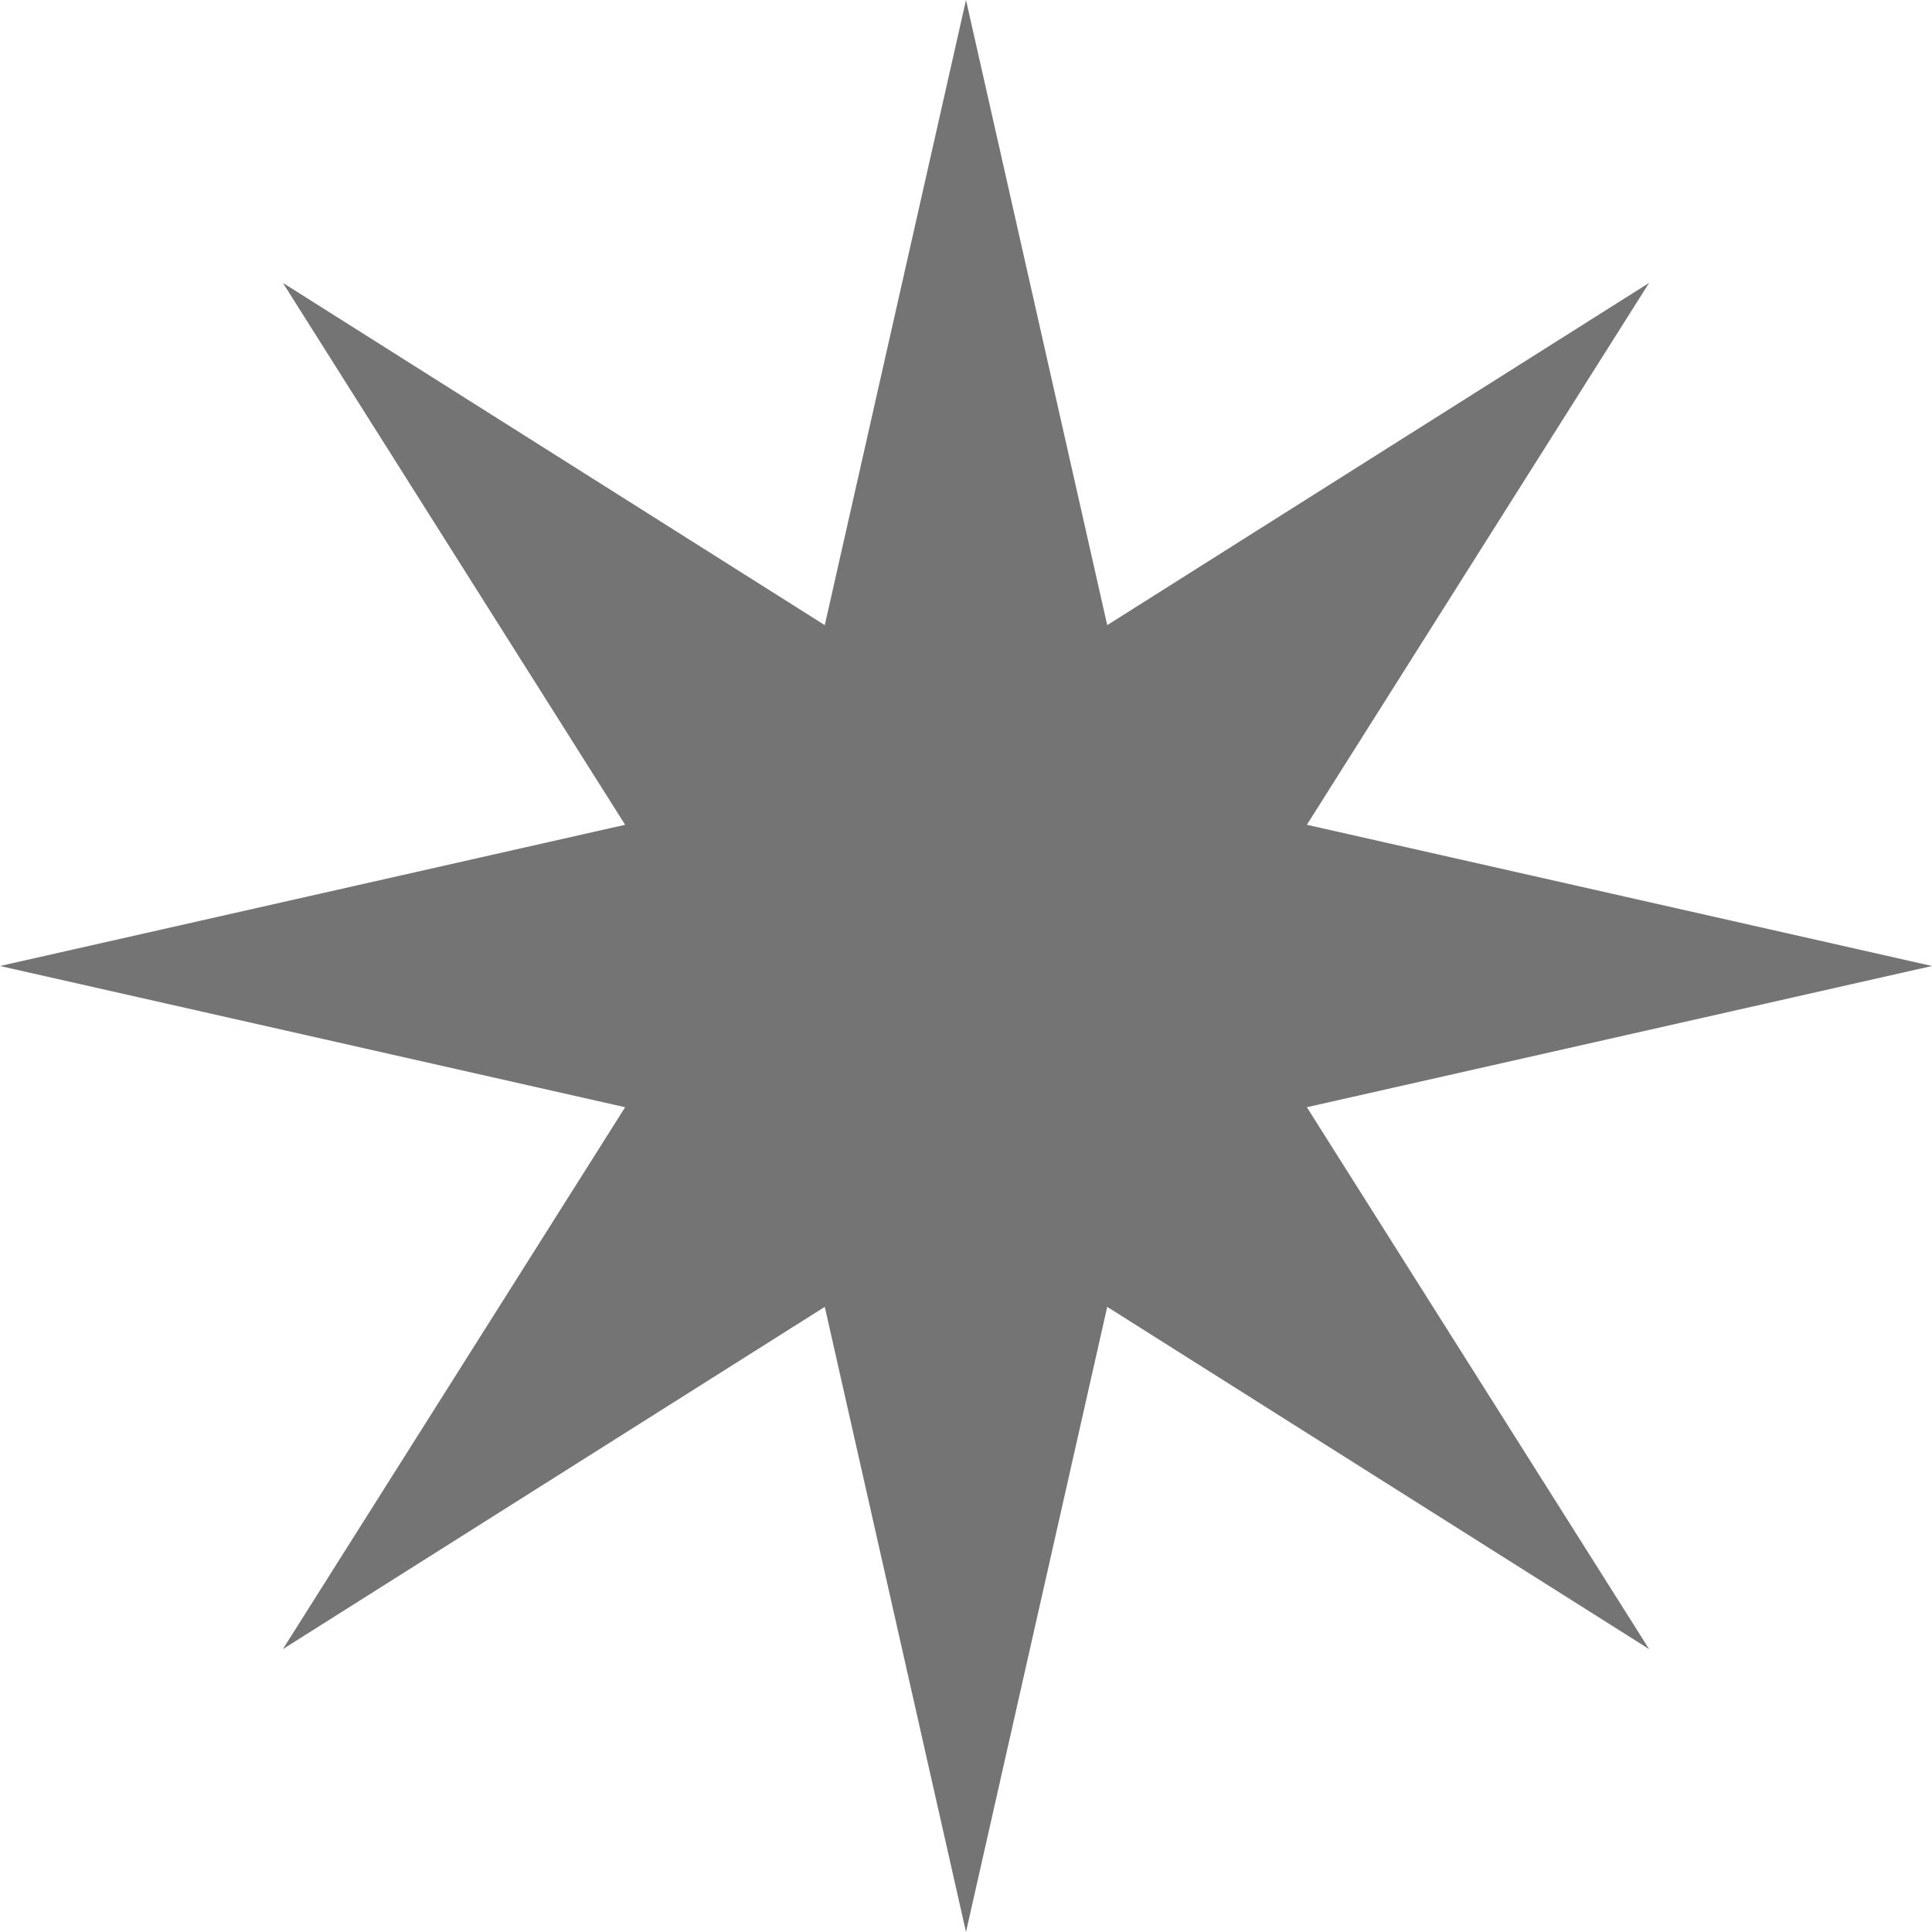
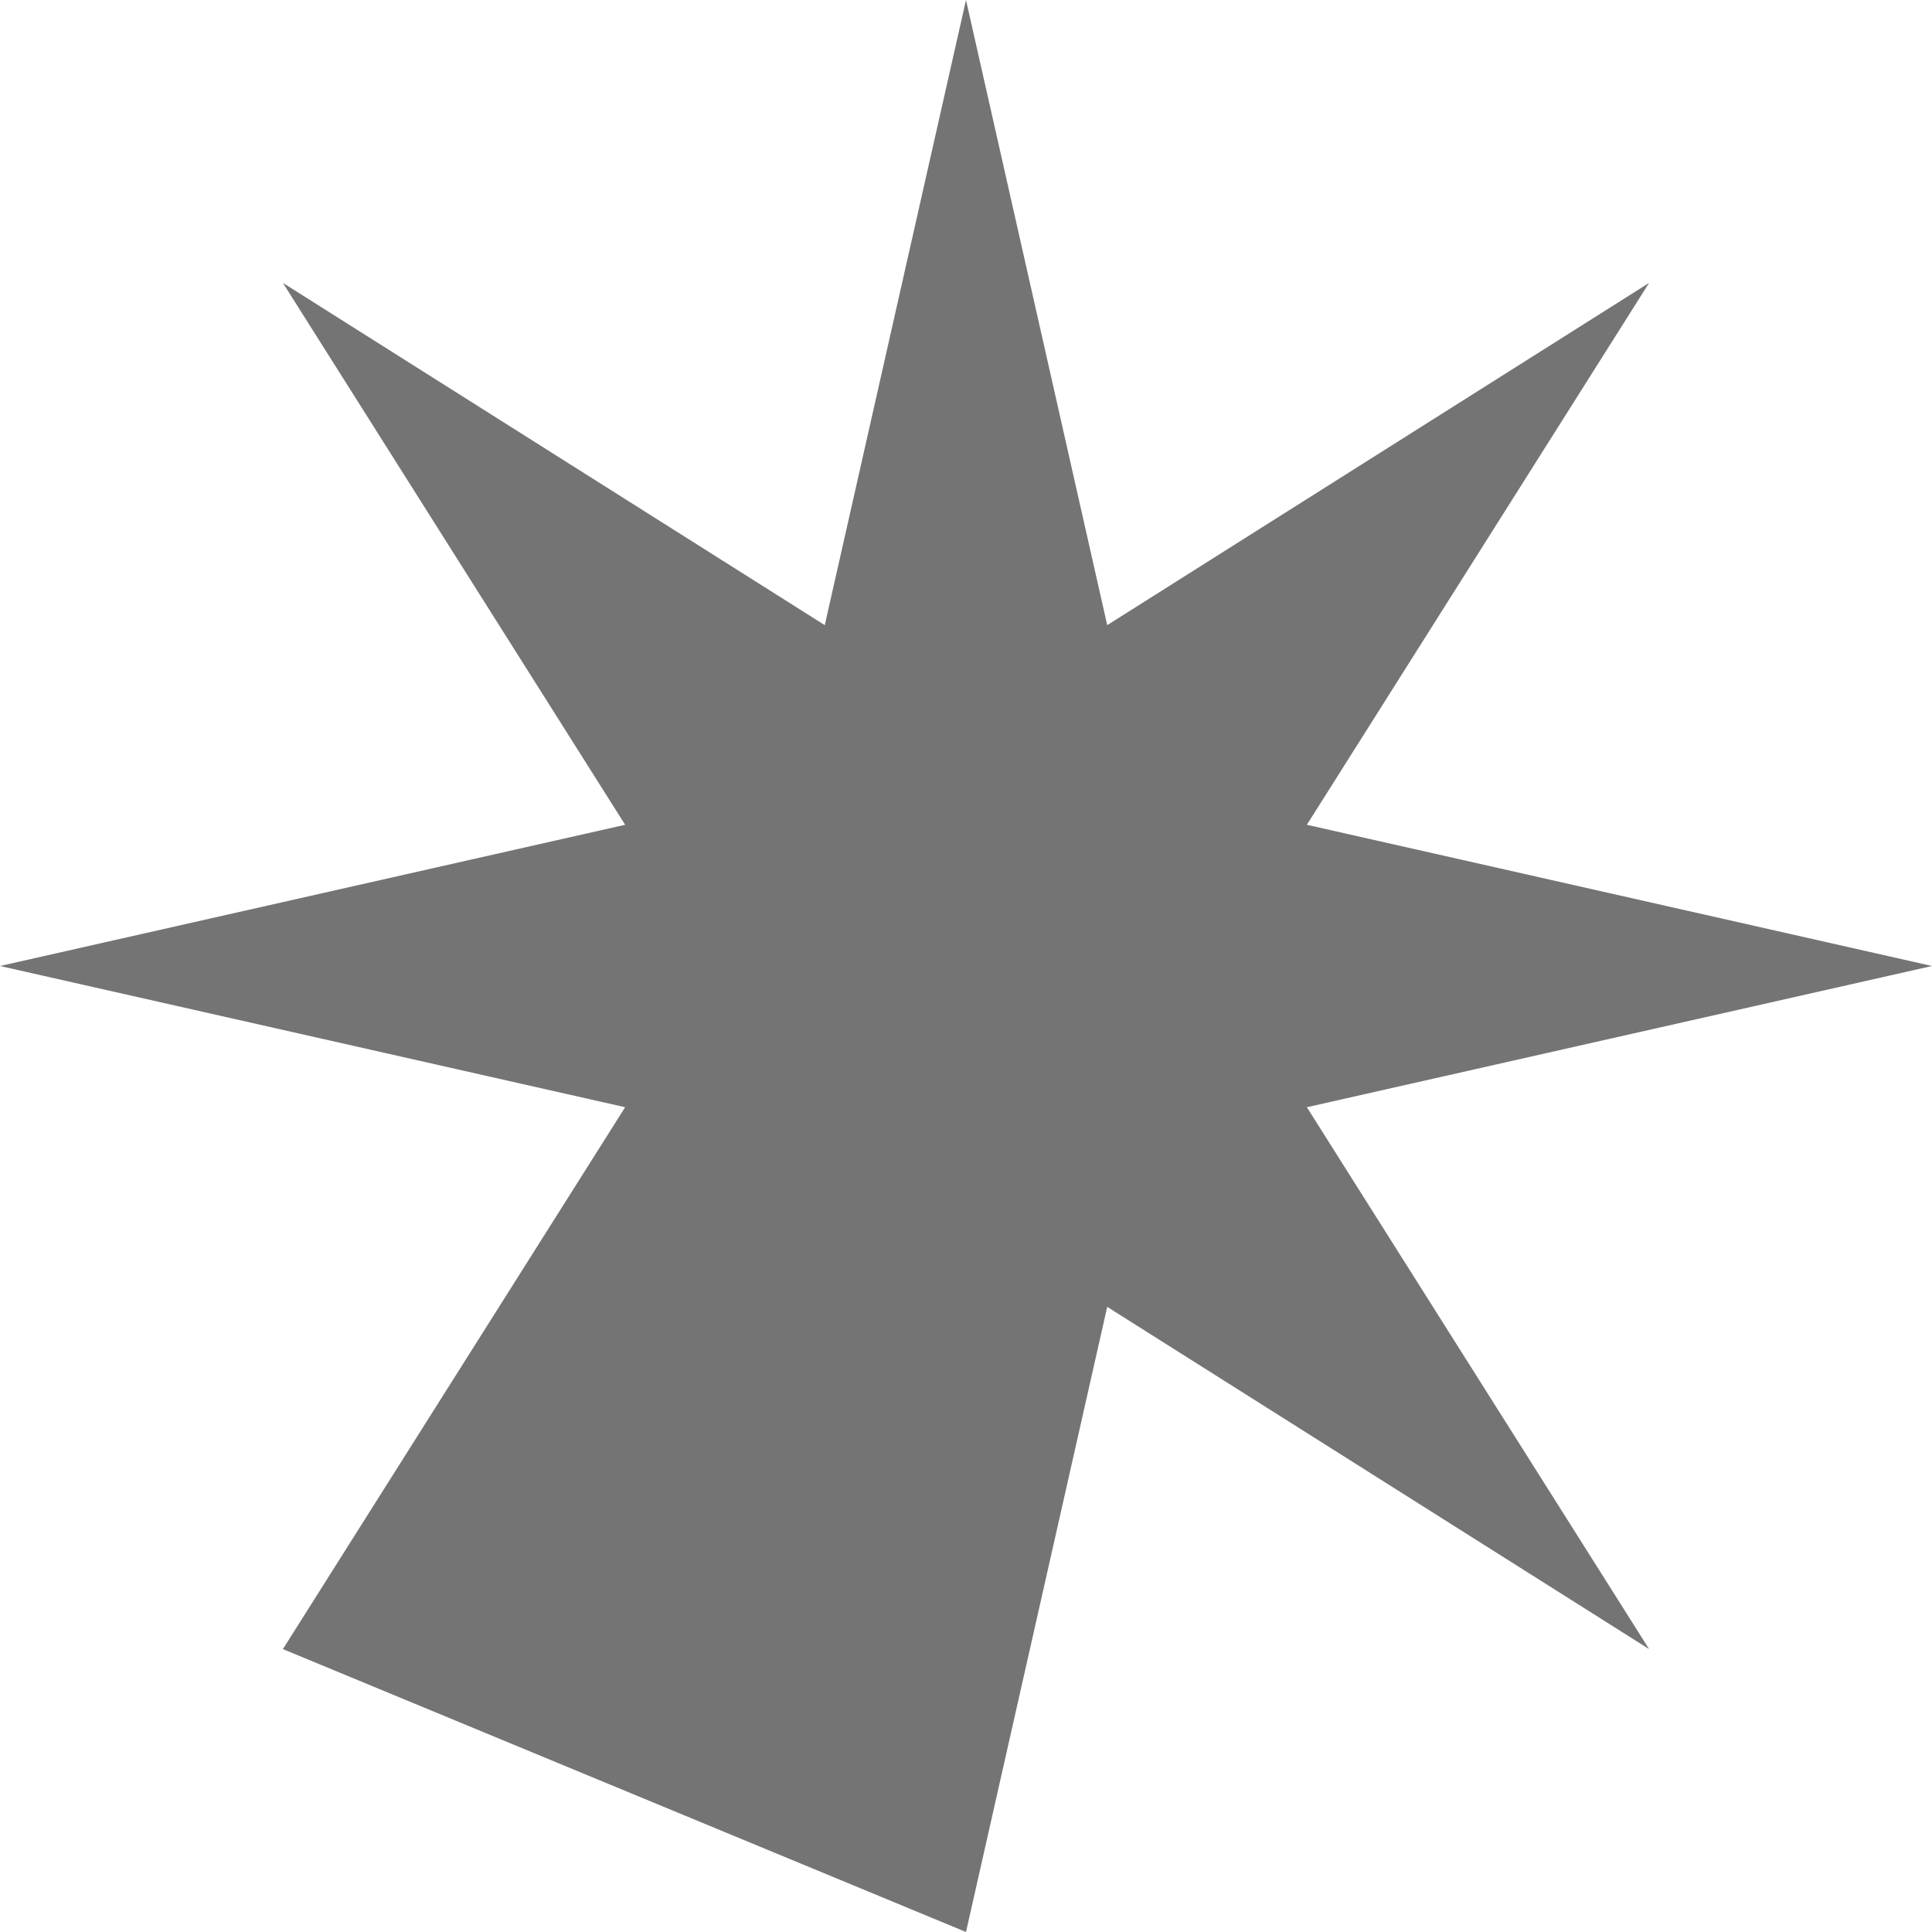
<svg xmlns="http://www.w3.org/2000/svg" width="21" height="21" viewBox="0 0 21 21" fill="none">
-   <path d="M10.5 0L12.035 6.795L17.925 3.075L14.205 8.965L21 10.5L14.205 12.035L17.925 17.925L12.035 14.205L10.5 21L8.965 14.205L3.075 17.925L6.795 12.035L0 10.5L6.795 8.965L3.075 3.075L8.965 6.795L10.5 0Z" fill="#747474" />
+   <path d="M10.5 0L12.035 6.795L17.925 3.075L14.205 8.965L21 10.5L14.205 12.035L17.925 17.925L12.035 14.205L10.5 21L3.075 17.925L6.795 12.035L0 10.5L6.795 8.965L3.075 3.075L8.965 6.795L10.5 0Z" fill="#747474" />
</svg>